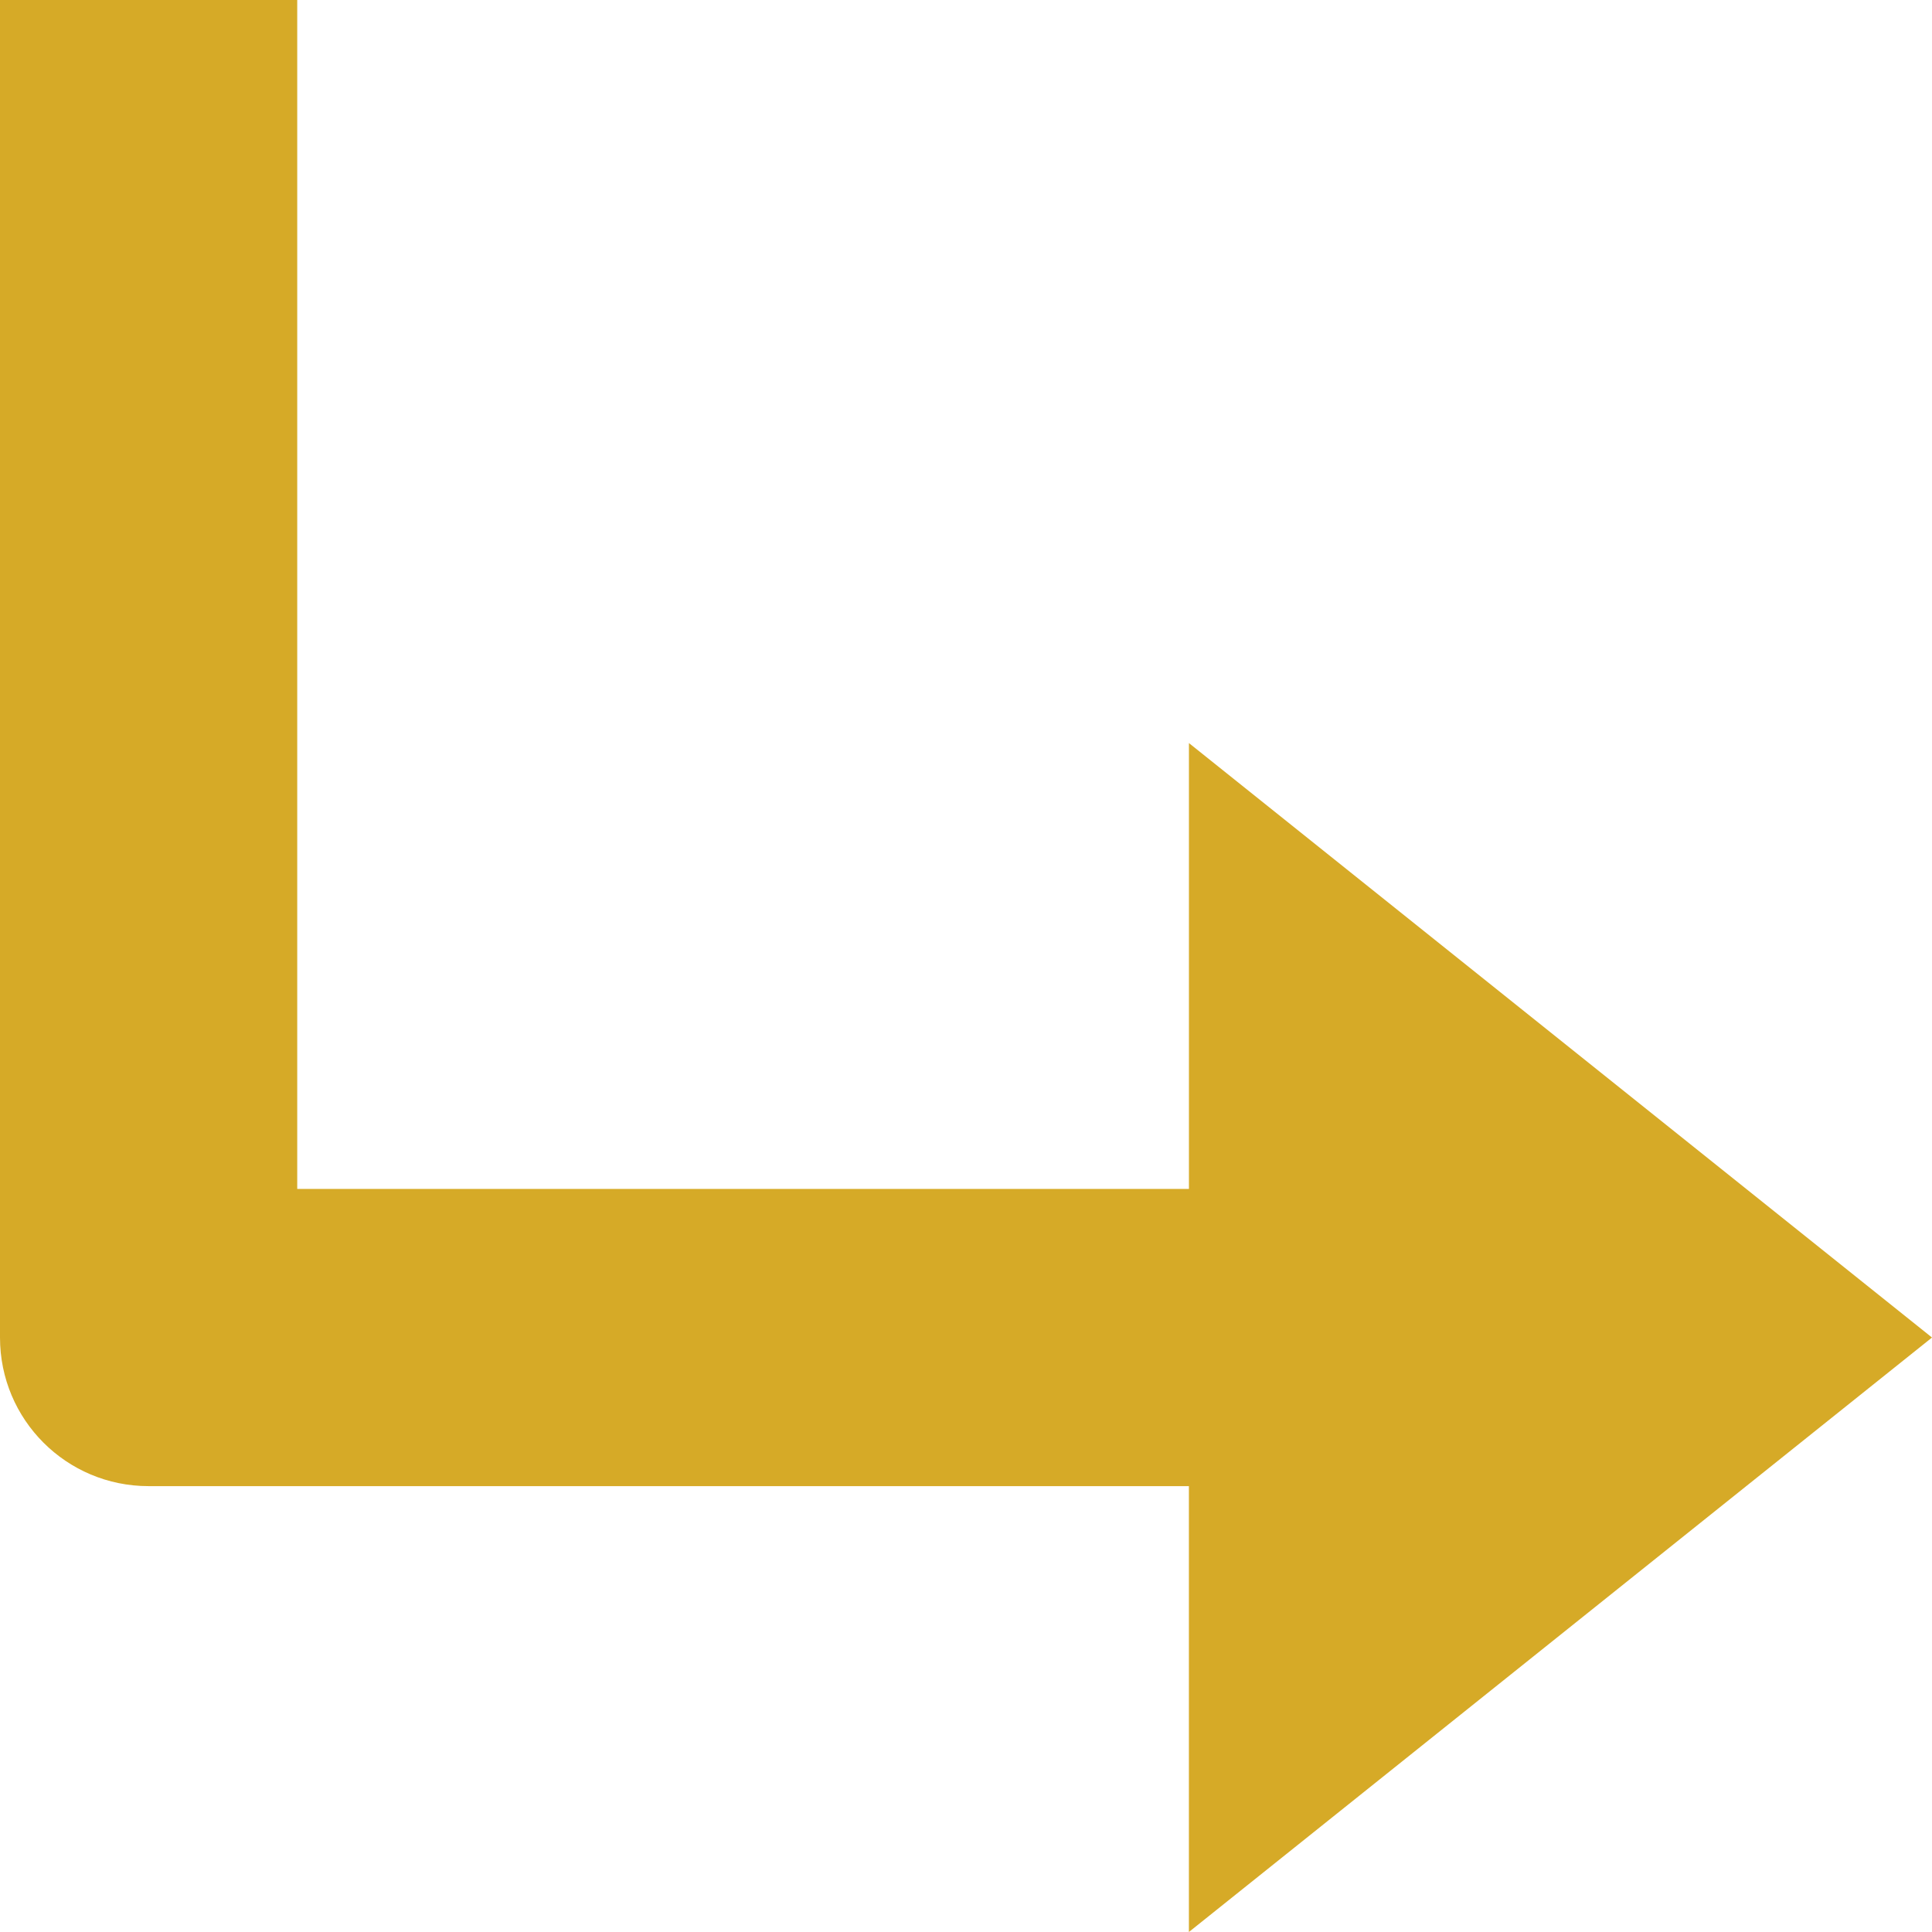
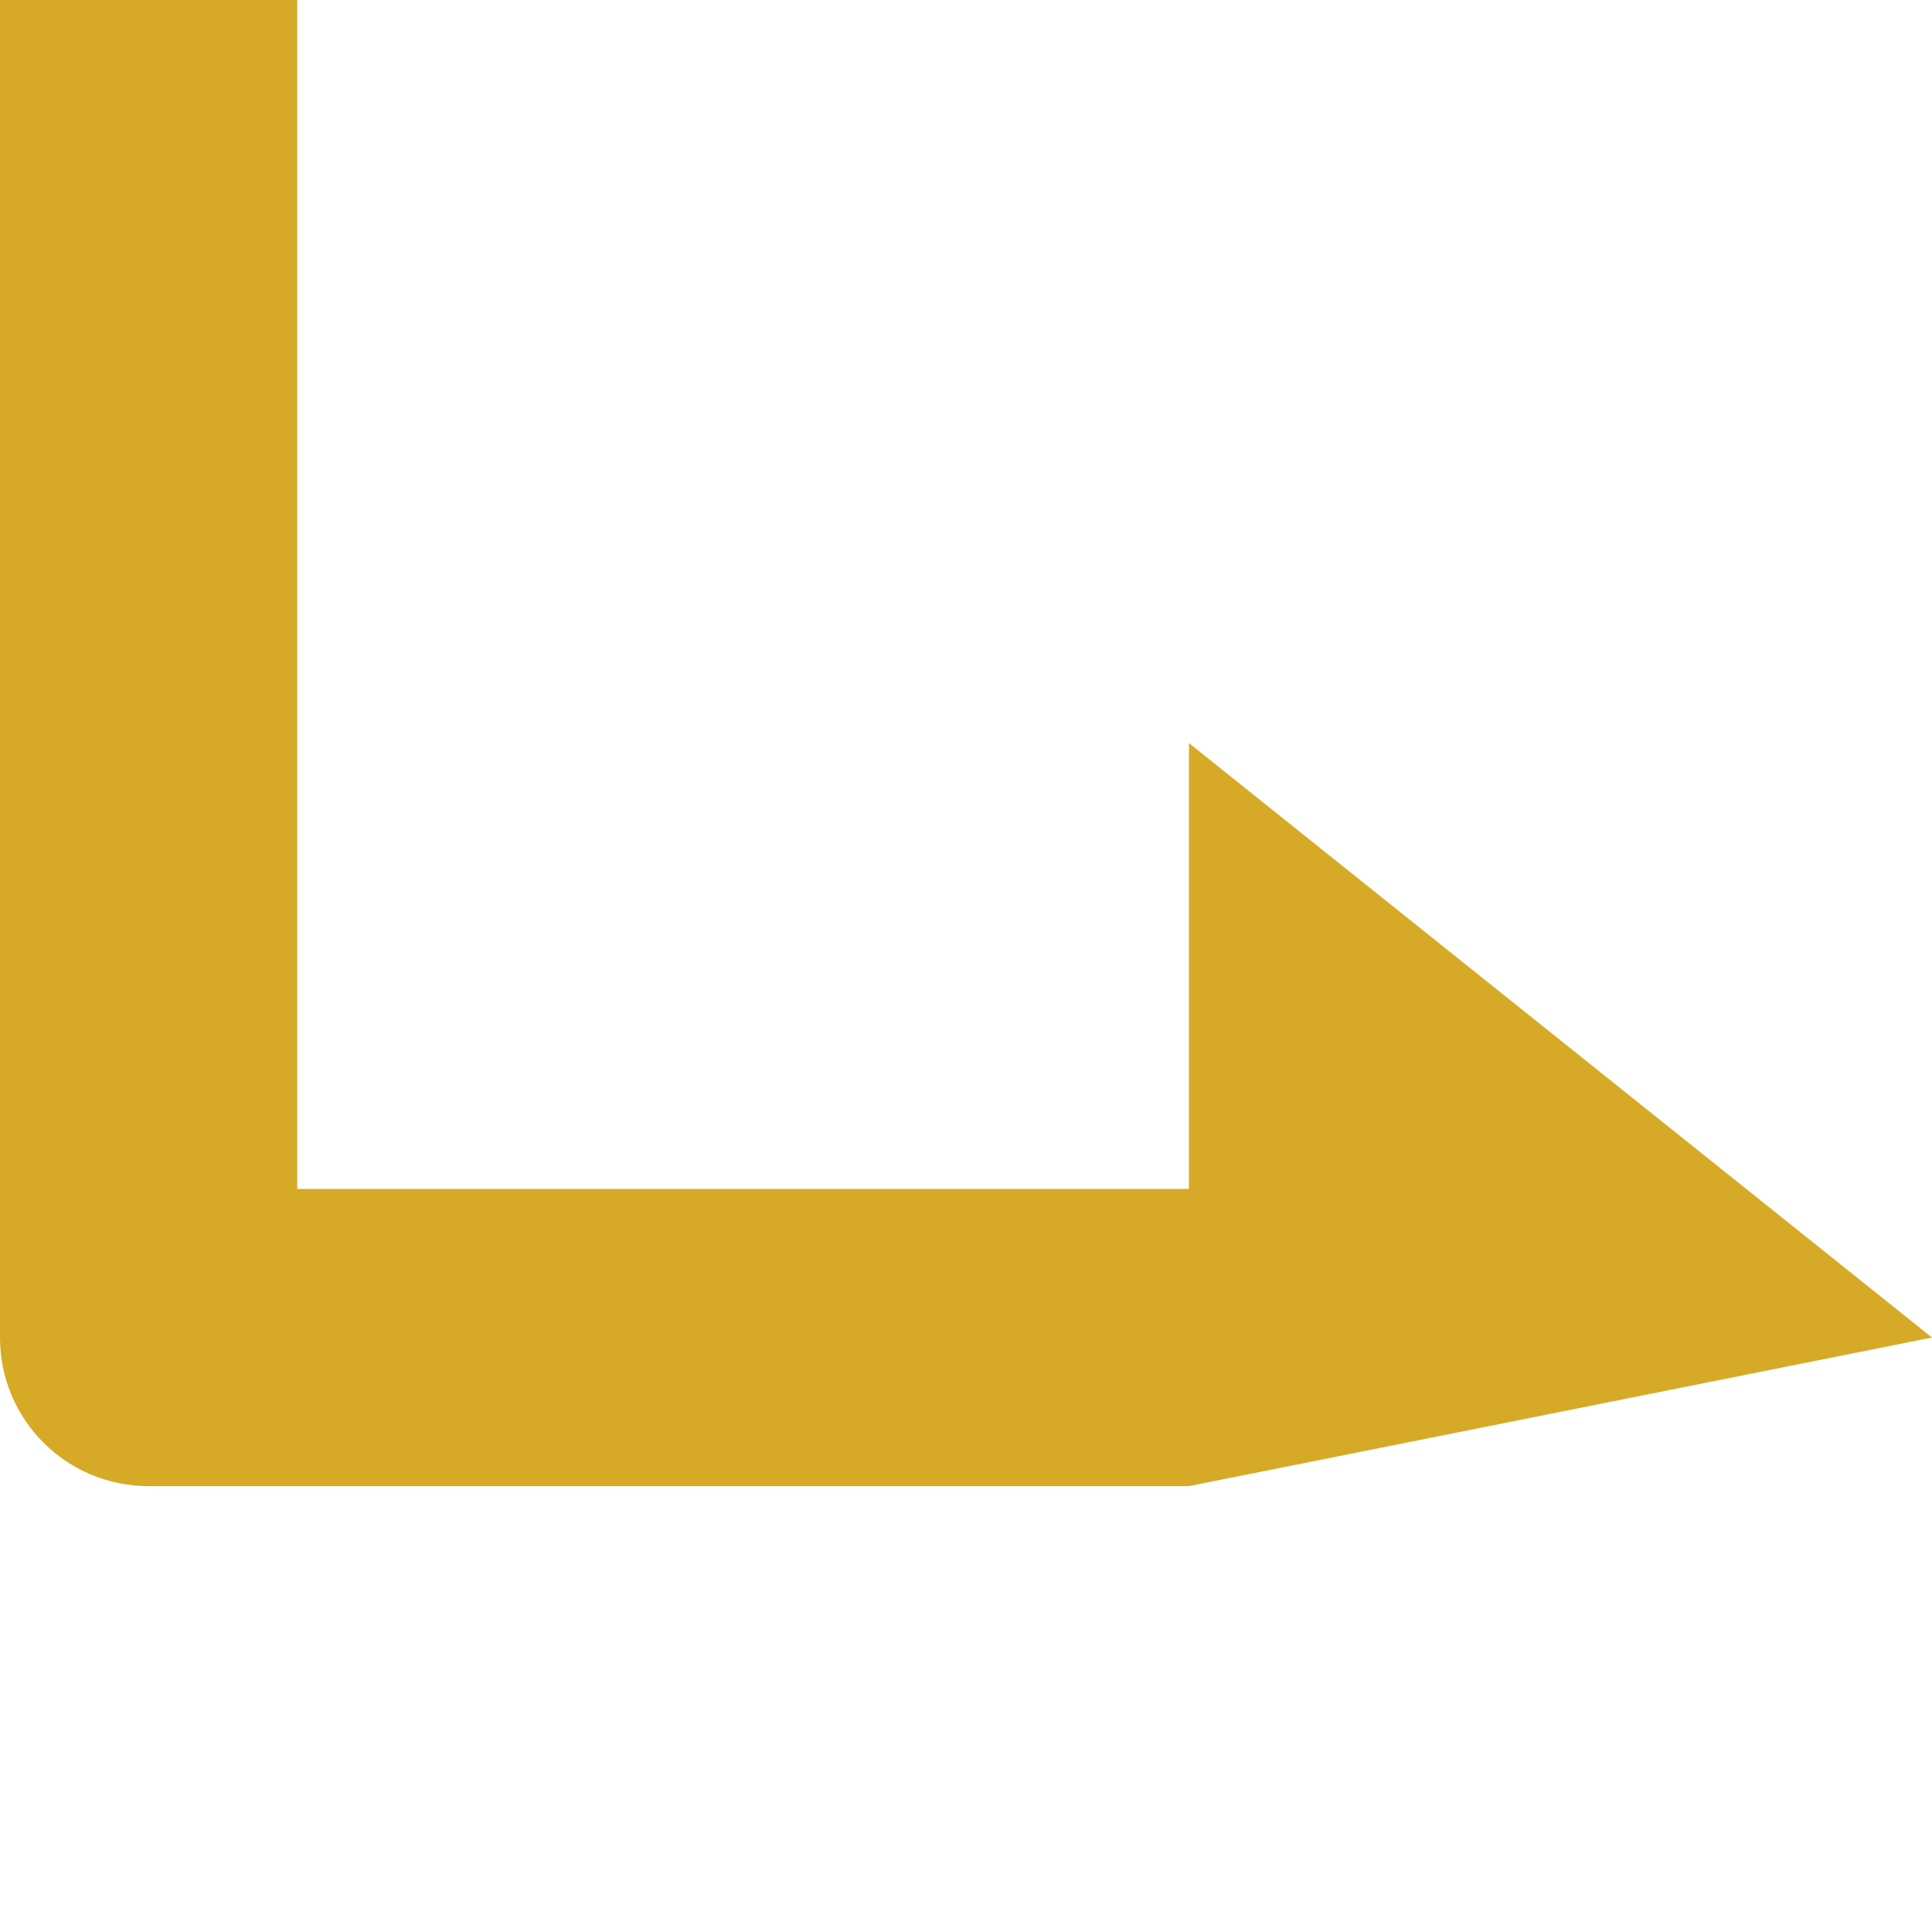
<svg xmlns="http://www.w3.org/2000/svg" version="1.1" x="0px" y="0px" fill="#d6aa27" viewBox="0 0 512 512" style="enable-background:new 0 0 512 512;" xml:space="preserve">
  <g>
-     <path d="M315.08,315.08H78.77V0H0v354.46c0,21.77,17.58,39.38,39.38,39.38h275.69V512L512,354.46L315.08,196.92V315.08z" />
+     <path d="M315.08,315.08H78.77V0H0v354.46c0,21.77,17.58,39.38,39.38,39.38h275.69L512,354.46L315.08,196.92V315.08z" />
  </g>
</svg>